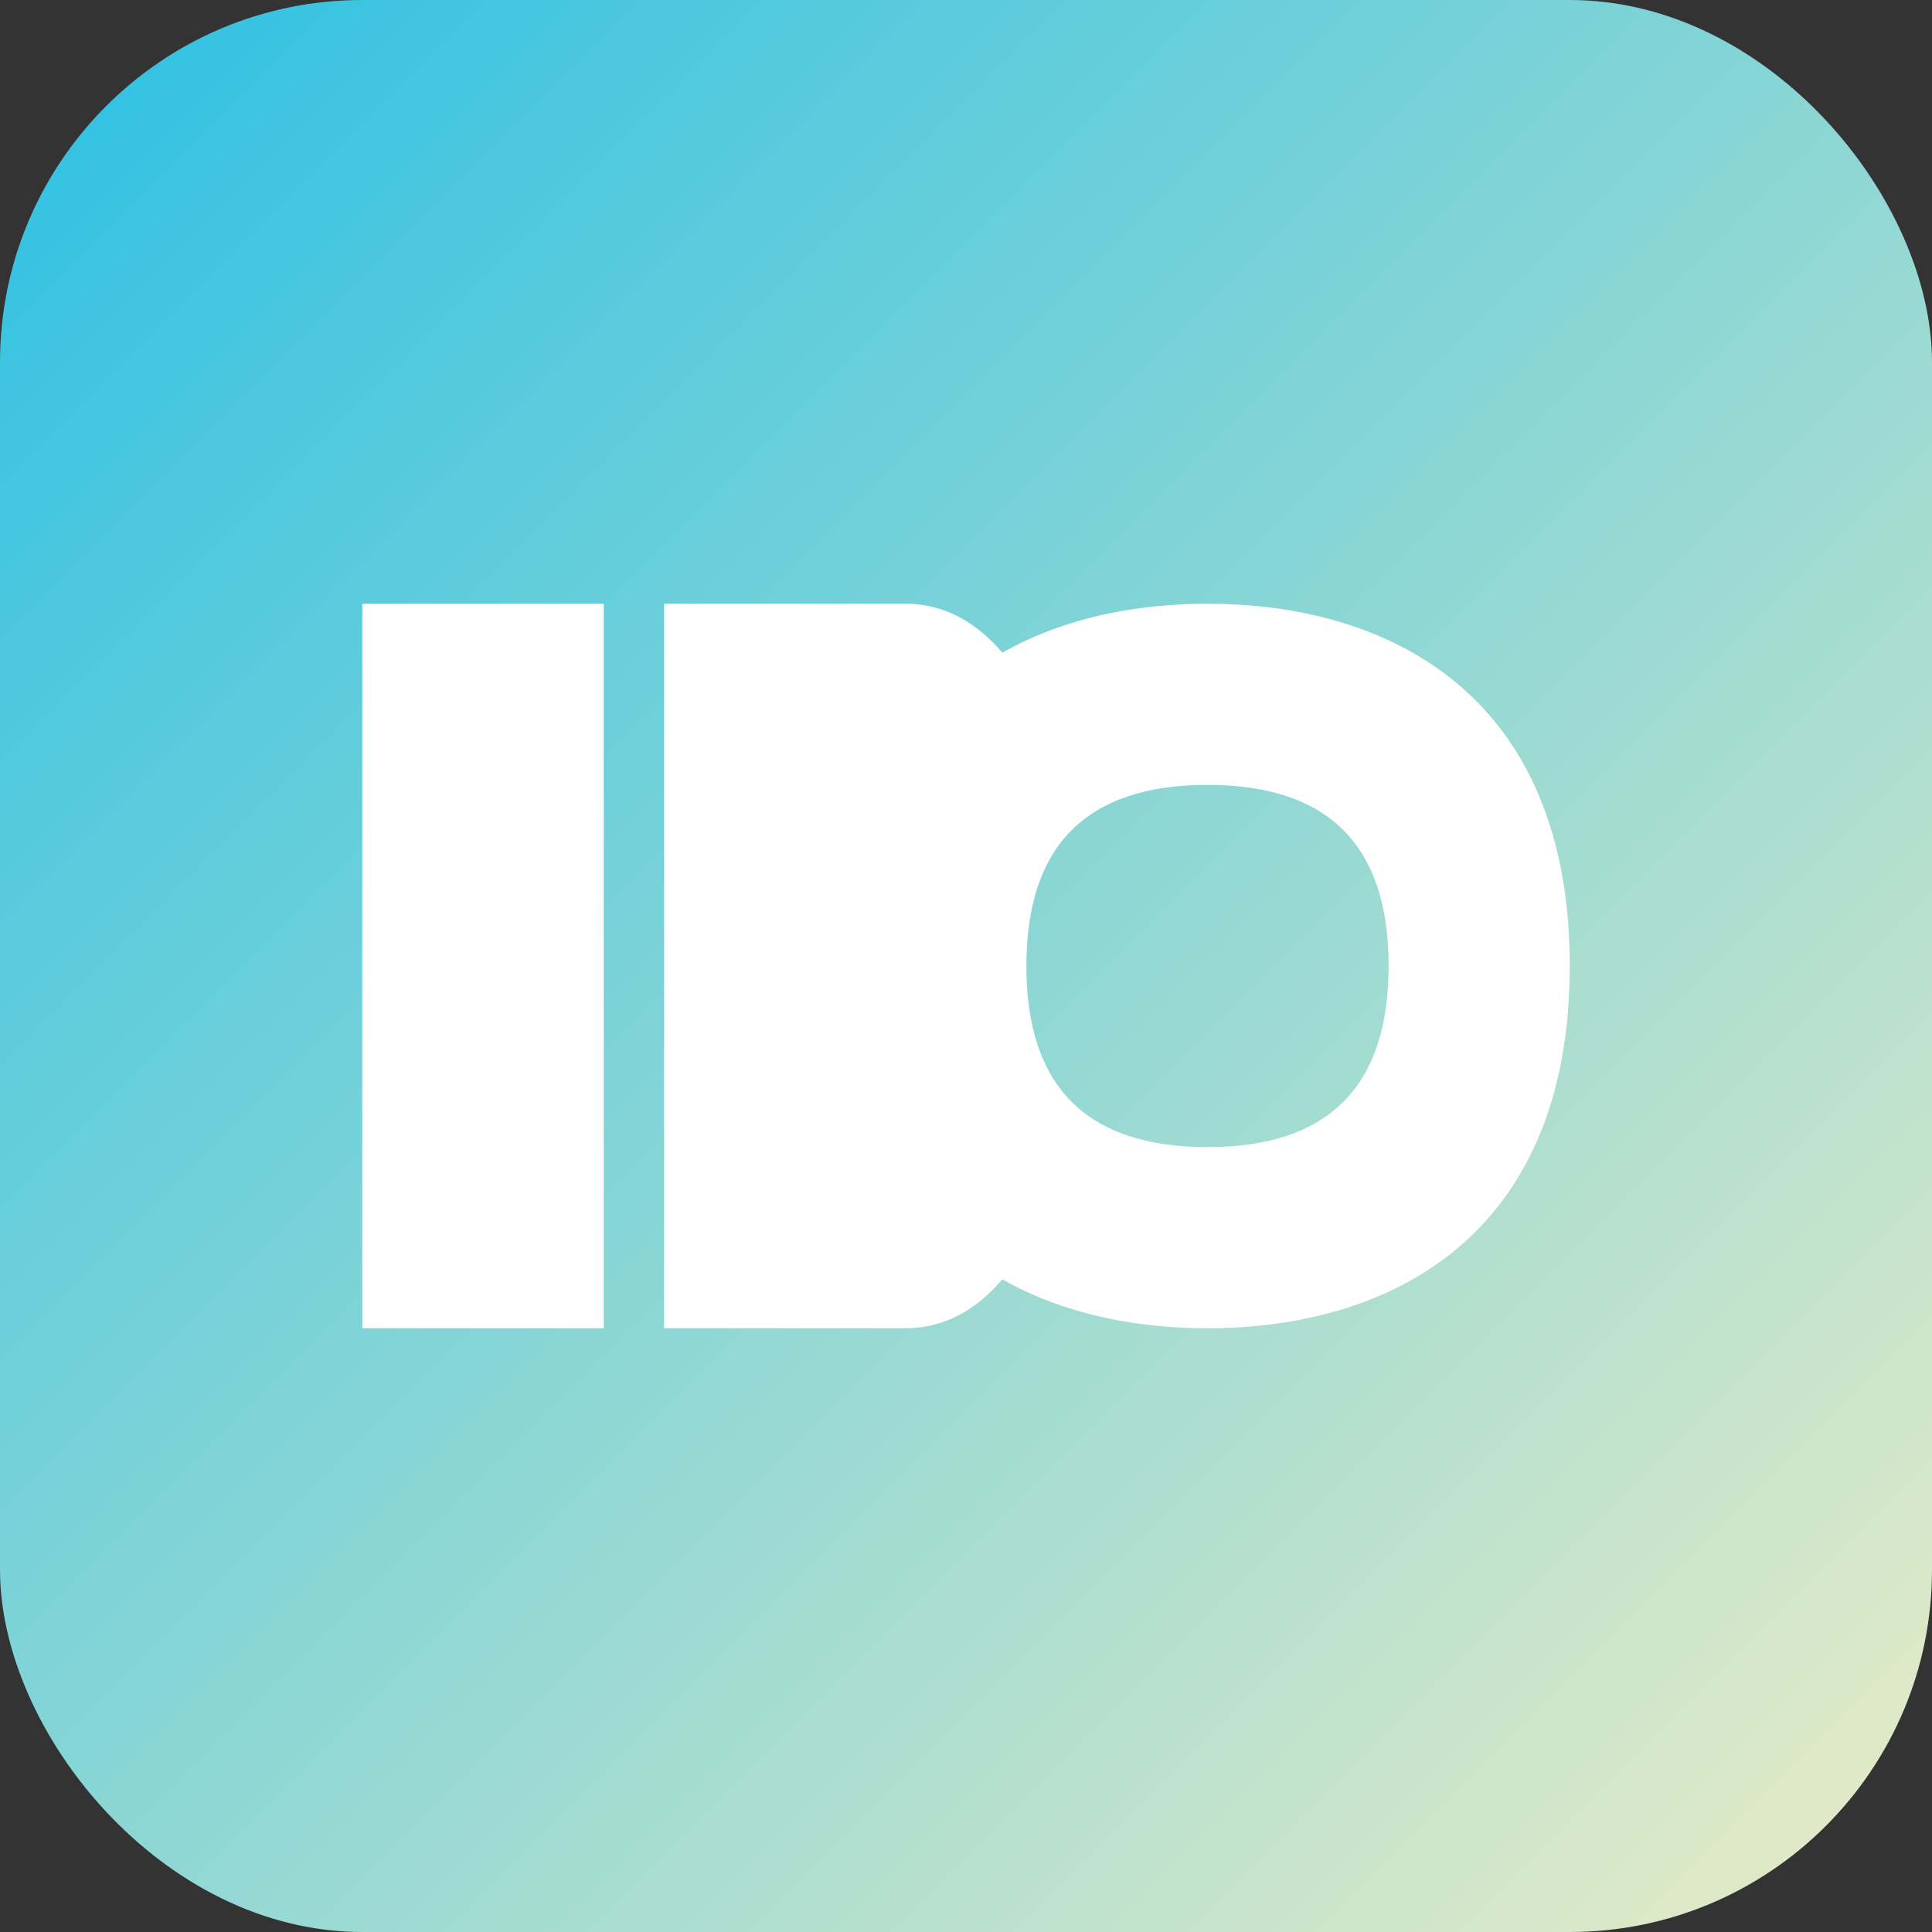
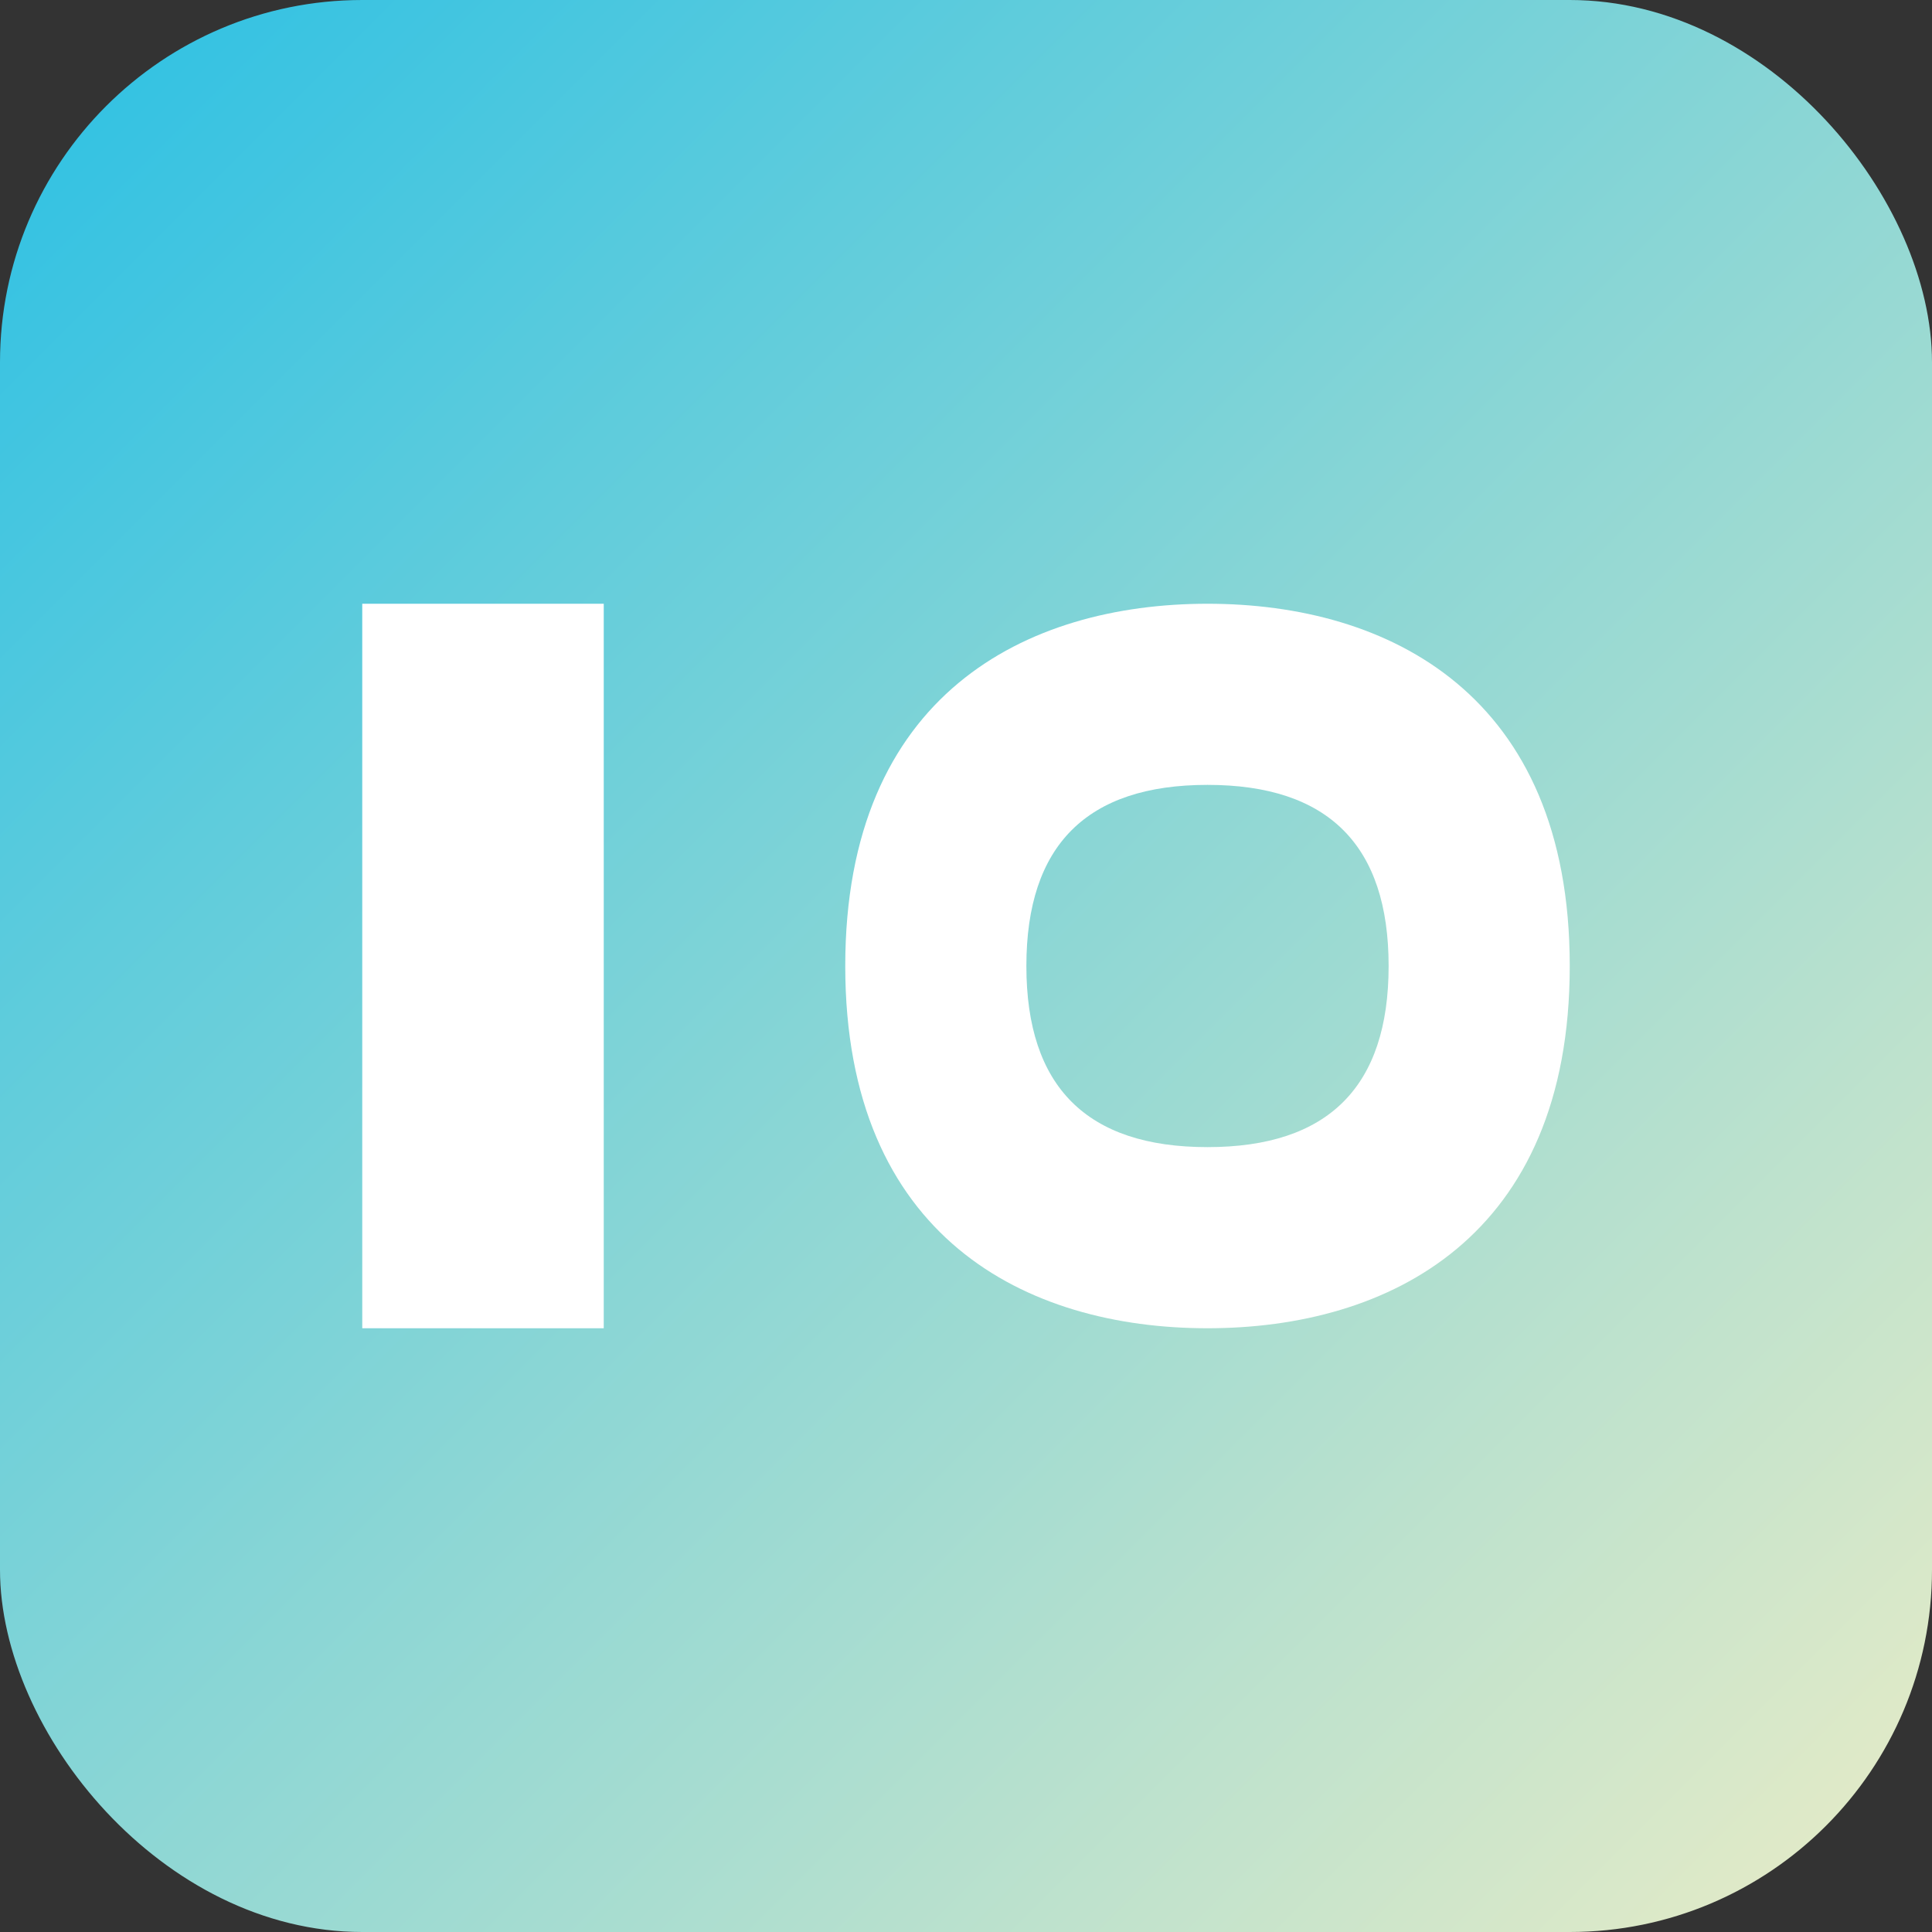
<svg xmlns="http://www.w3.org/2000/svg" width="64" height="64" viewBox="0 0 64 64" fill="none">
  <rect x="0" y="0" width="64" height="64" fill="#333333" stroke="none" />
  <rect width="64" height="64" rx="12" fill="url(#paint0_linear)" />
  <path d="M12 20H20V44H12V20Z" fill="white" />
-   <path d="M22 20H30C38 20 38 44 30 44H22V20Z" fill="white" />
  <path d="M40 20C46 20 52 23 52 32C52 41 46 44 40 44C34 44 28 41 28 32C28 23 34 20 40 20Z" fill="white" />
  <path d="M40 26C44 26 46 28 46 32C46 36 44 38 40 38C36 38 34 36 34 32C34 28 36 26 40 26Z" fill="url(#paint0_linear)" />
  <defs>
    <linearGradient id="paint0_linear" x1="0" y1="0" x2="64" y2="64" gradientUnits="userSpaceOnUse">
      <stop stop-color="#2BC0E4" />
      <stop offset="1" stop-color="#EAECC6" />
    </linearGradient>
  </defs>
</svg>